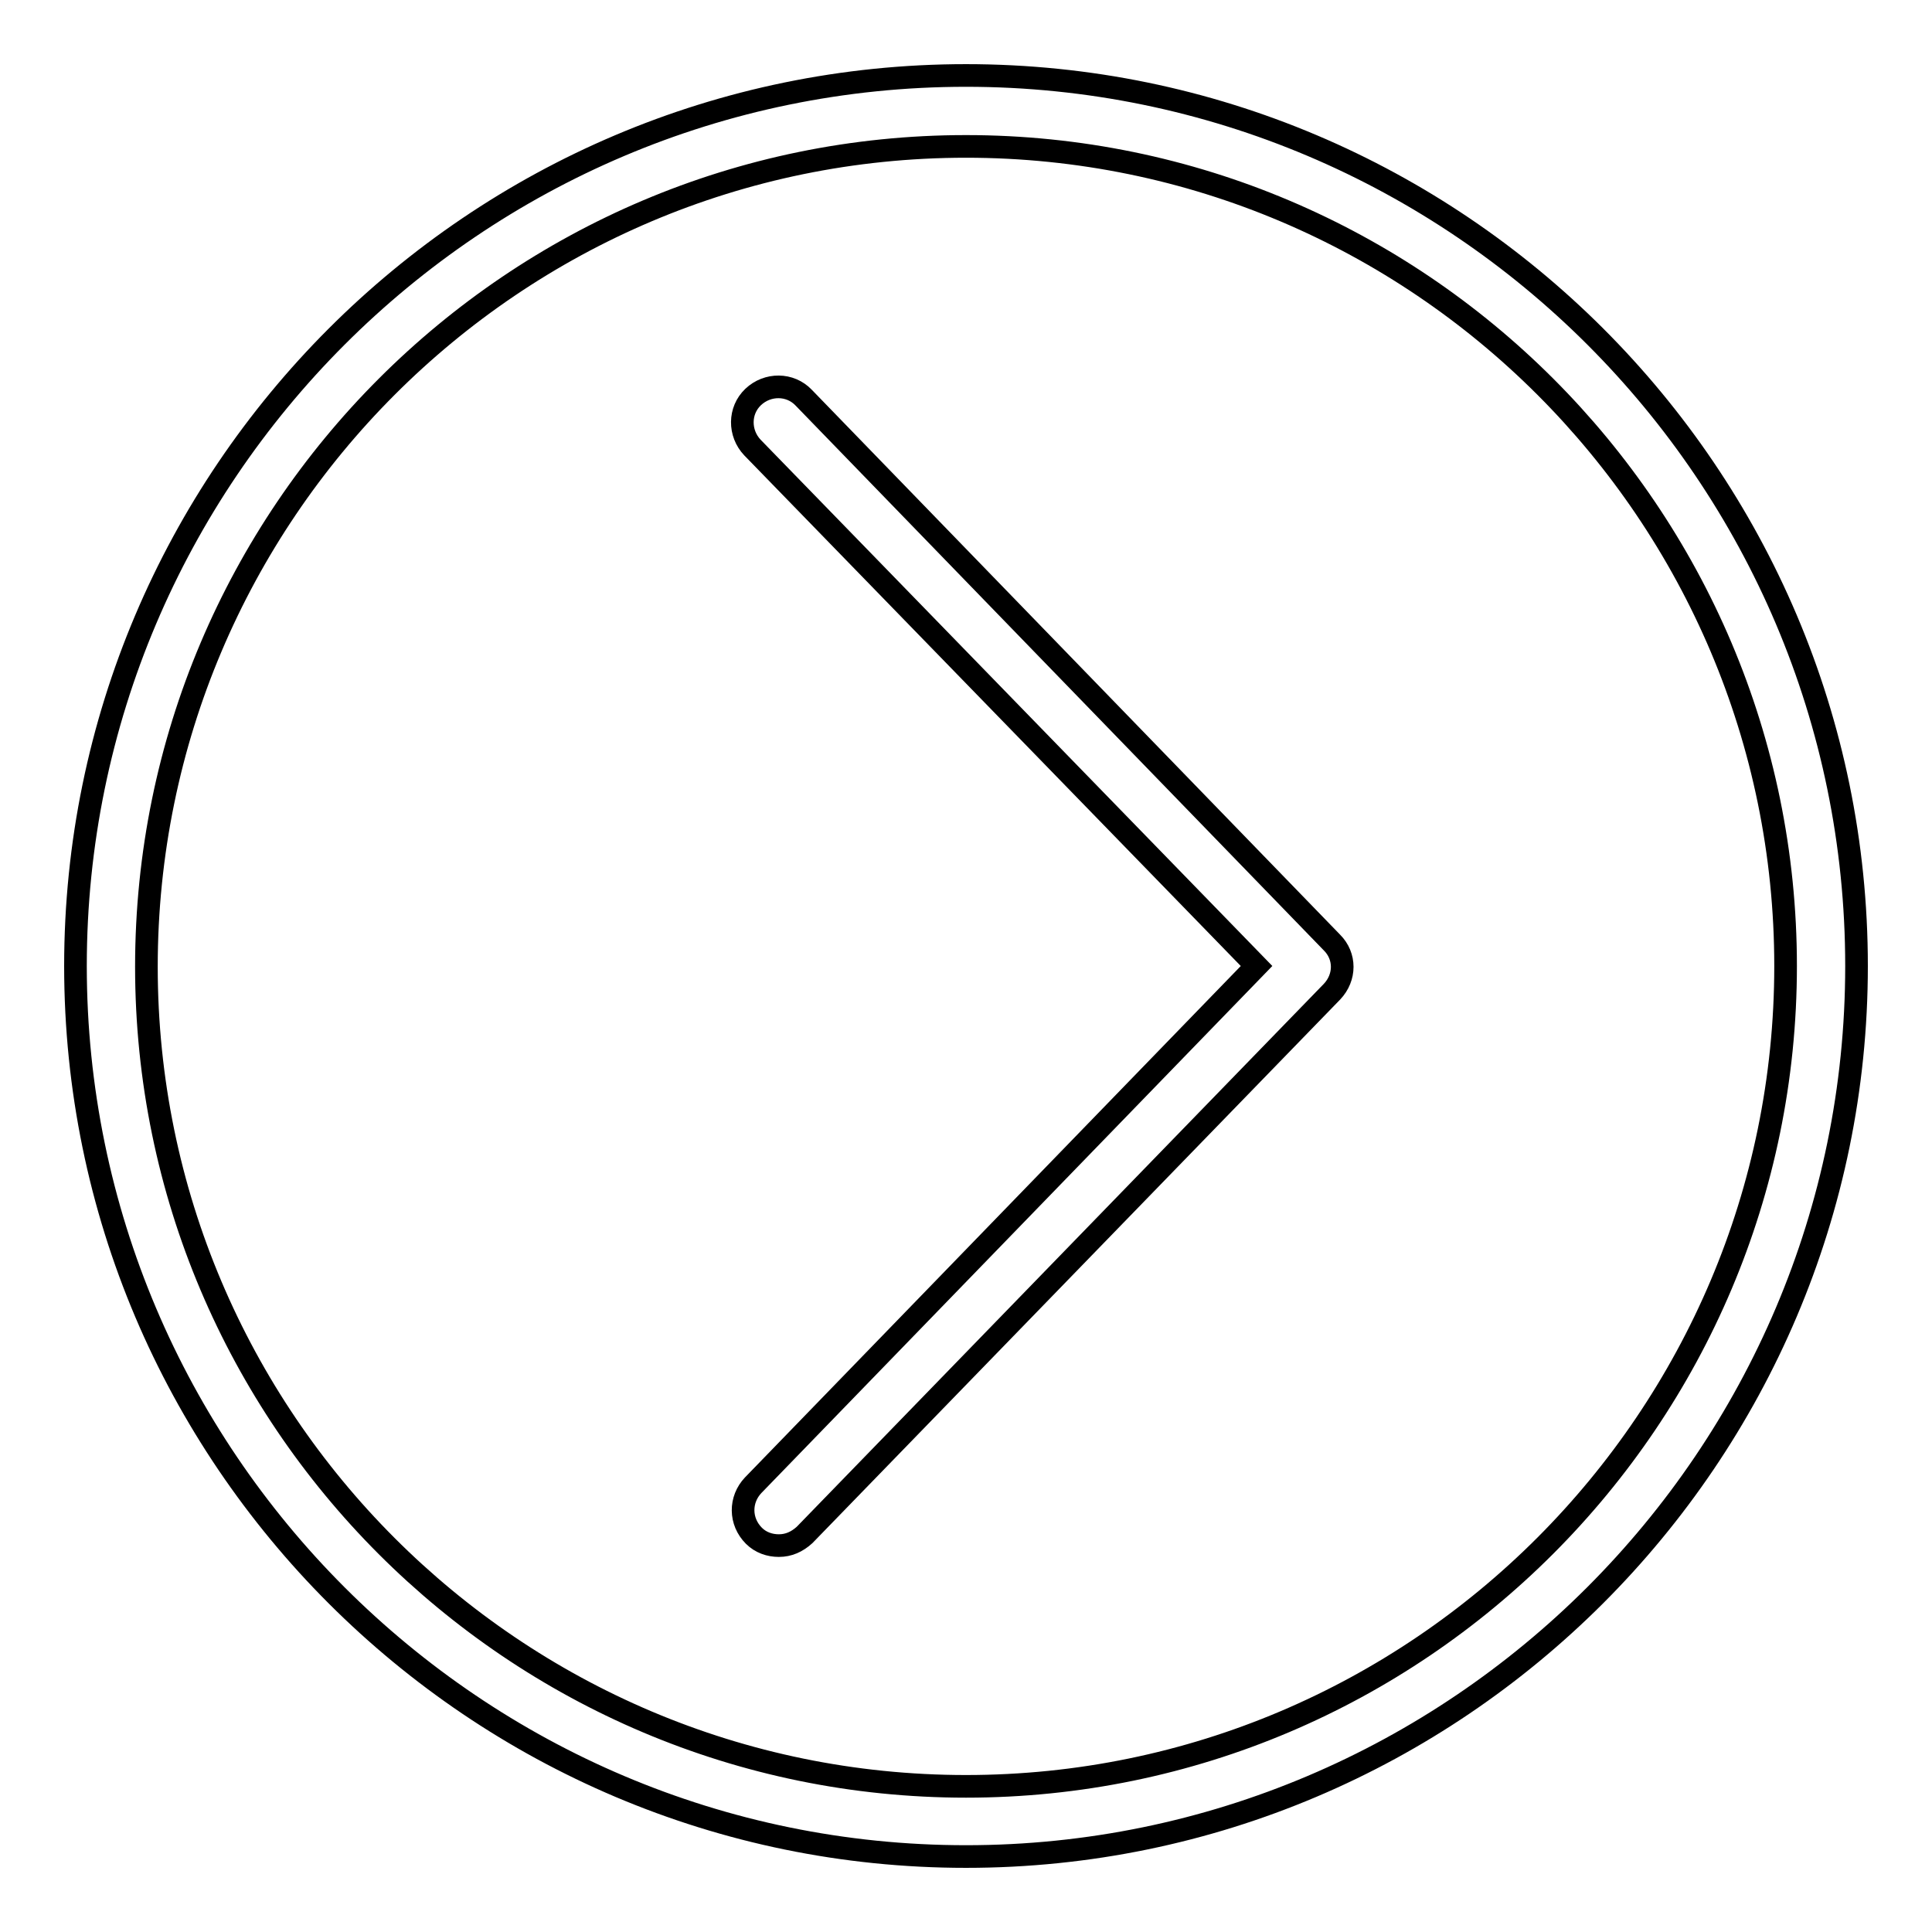
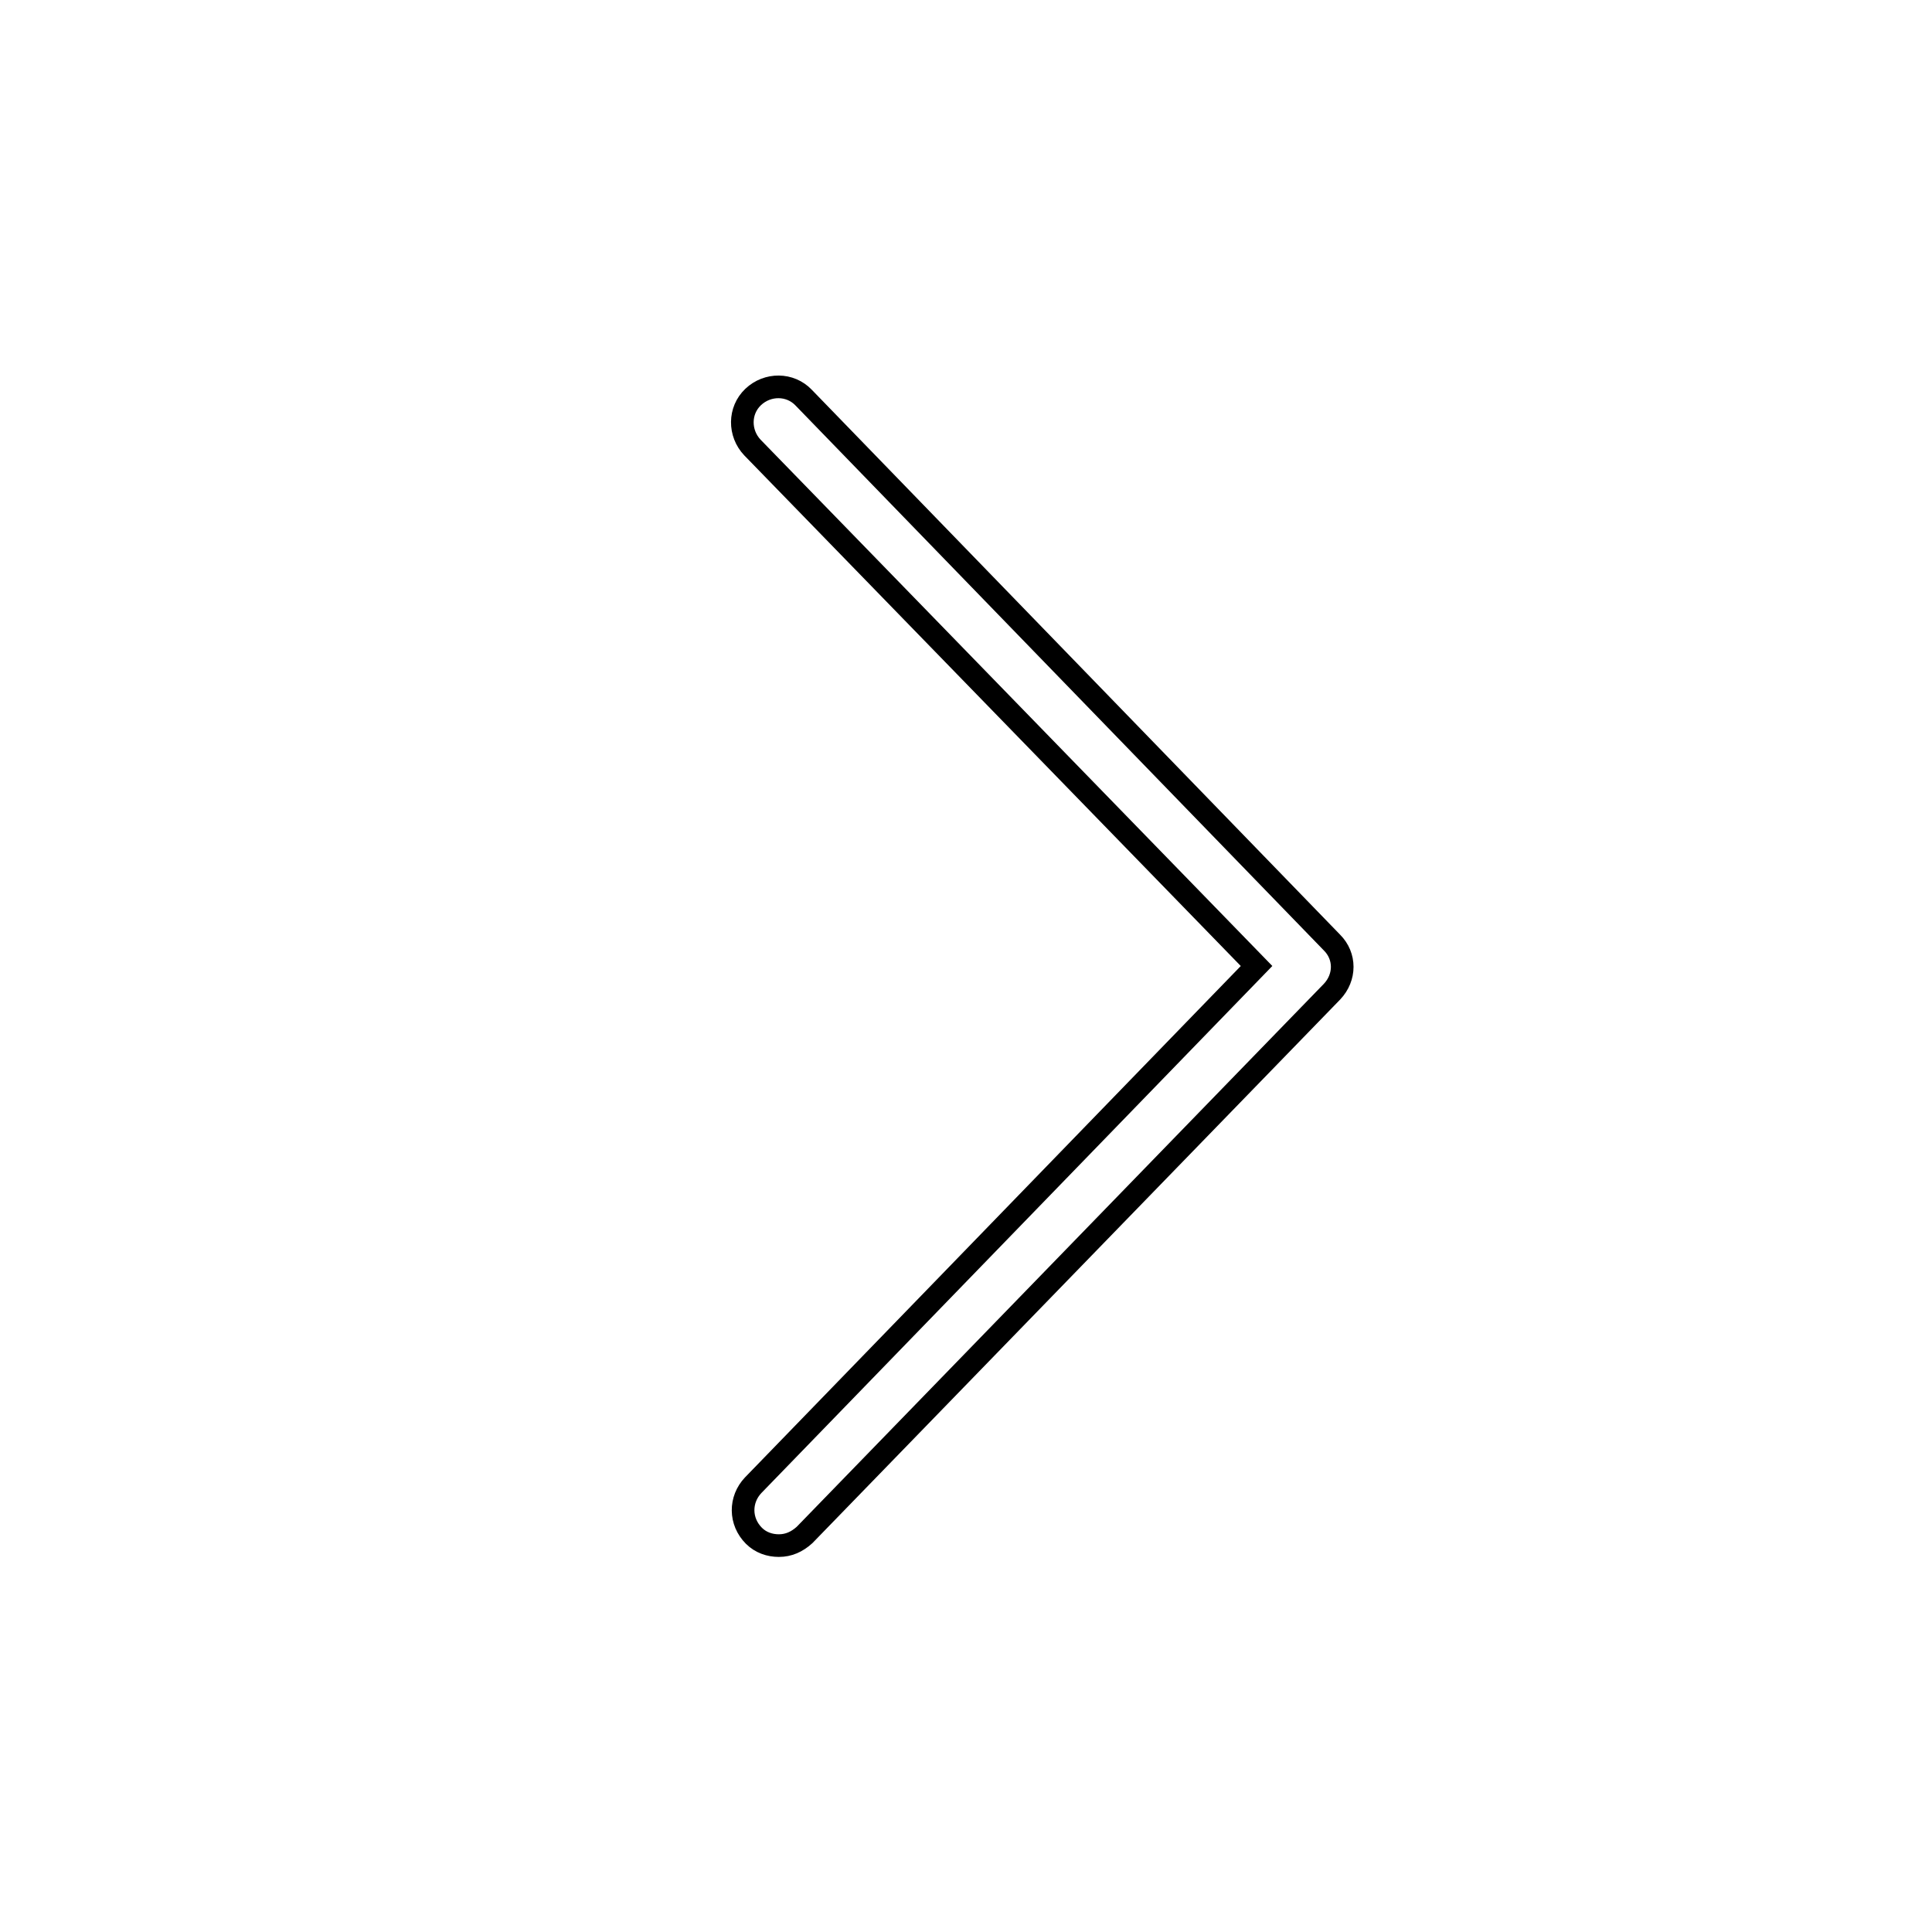
<svg xmlns="http://www.w3.org/2000/svg" version="1.1" x="0px" y="0px" viewBox="0 0 256 256" enable-background="new 0 0 256 256" xml:space="preserve">
  <g>
    <g>
      <path stroke-width="3" fill-opacity="0" stroke="#000000" d="M106.5,52.7c-1.8-1.9-4.8-1.9-6.7-0.1c-1.9,1.8-1.9,4.8-0.1,6.7l66.8,68.7l-66.7,68.8c-1.8,1.9-1.8,4.8,0.1,6.7c0.9,0.9,2.1,1.3,3.3,1.3c1.3,0,2.4-0.5,3.4-1.4l69.9-72c1.8-1.9,1.8-4.7,0-6.5L106.5,52.7z" />
-       <path stroke-width="3" fill-opacity="0" stroke="#000000" d="M128,10c-65.1,0-118,53-118,118c0,65.1,53,118,118,118c65,0,118-53,118-118C246,62.9,193,10,128,10z M128,236.7c-59.9,0-108.6-48.7-108.6-108.6C19.4,68.1,68.1,19.4,128,19.4S236.6,68.1,236.6,128C236.6,187.9,187.9,236.7,128,236.7z" />
    </g>
  </g>
</svg>